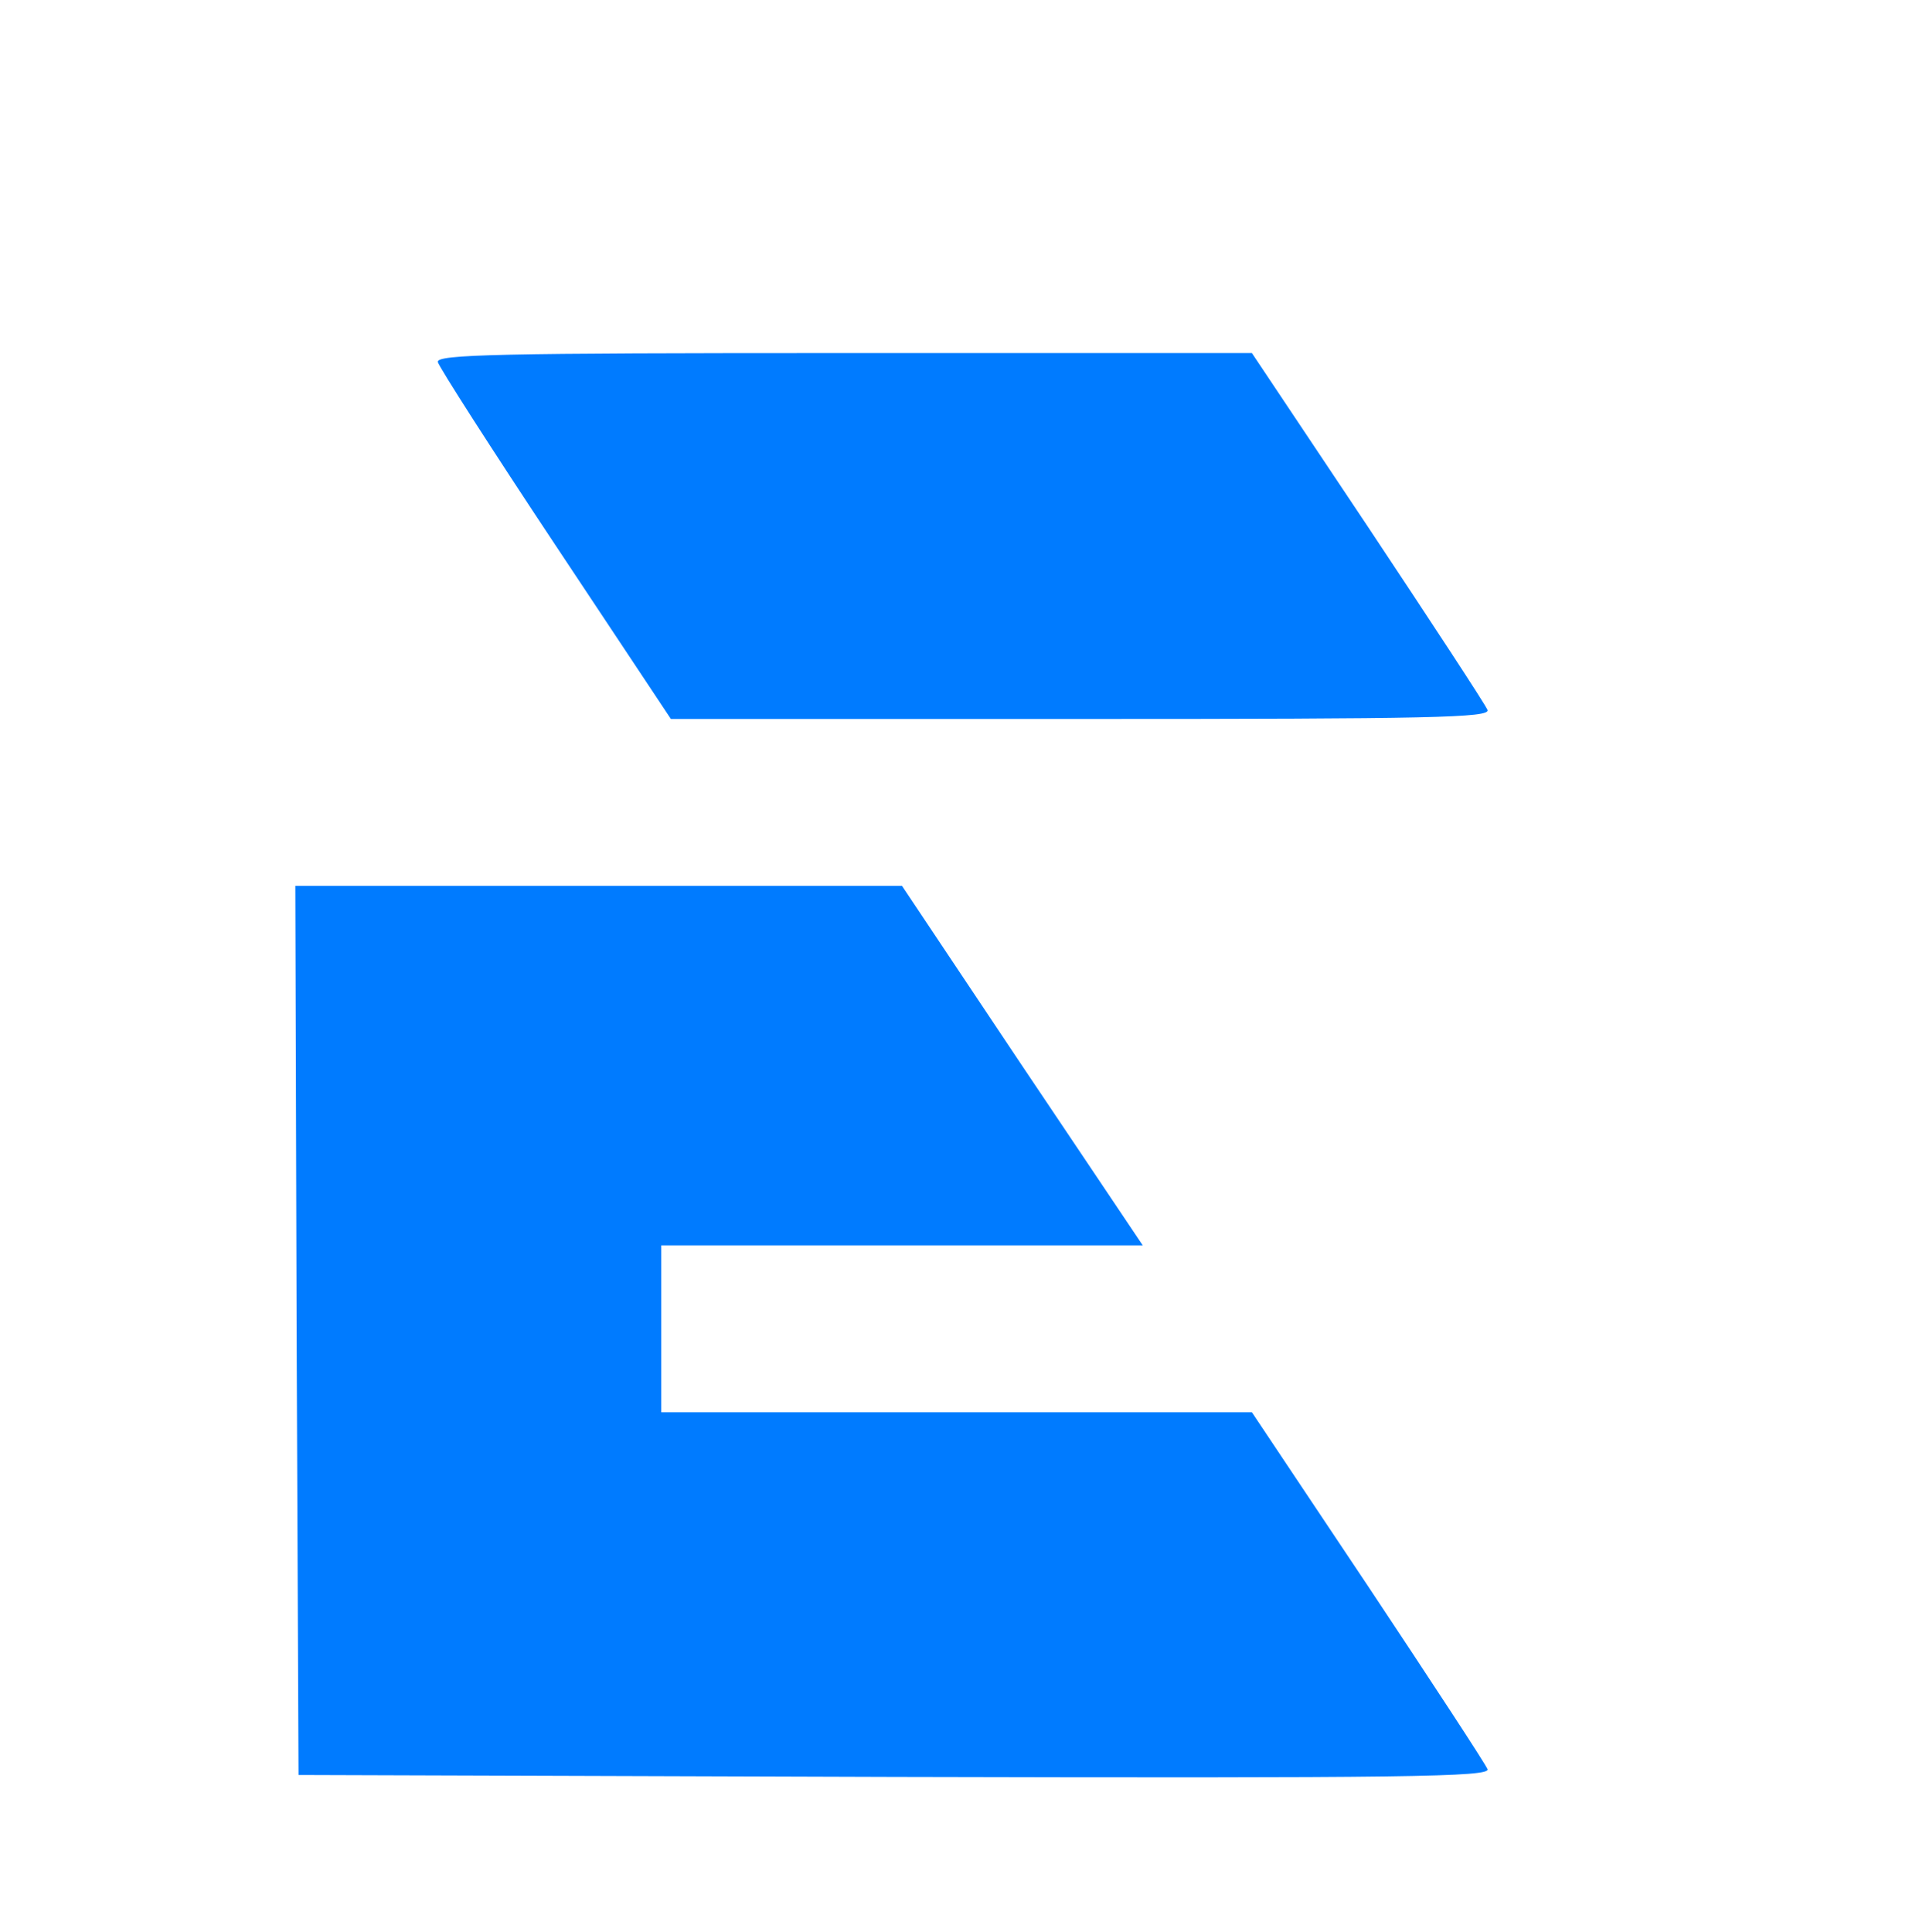
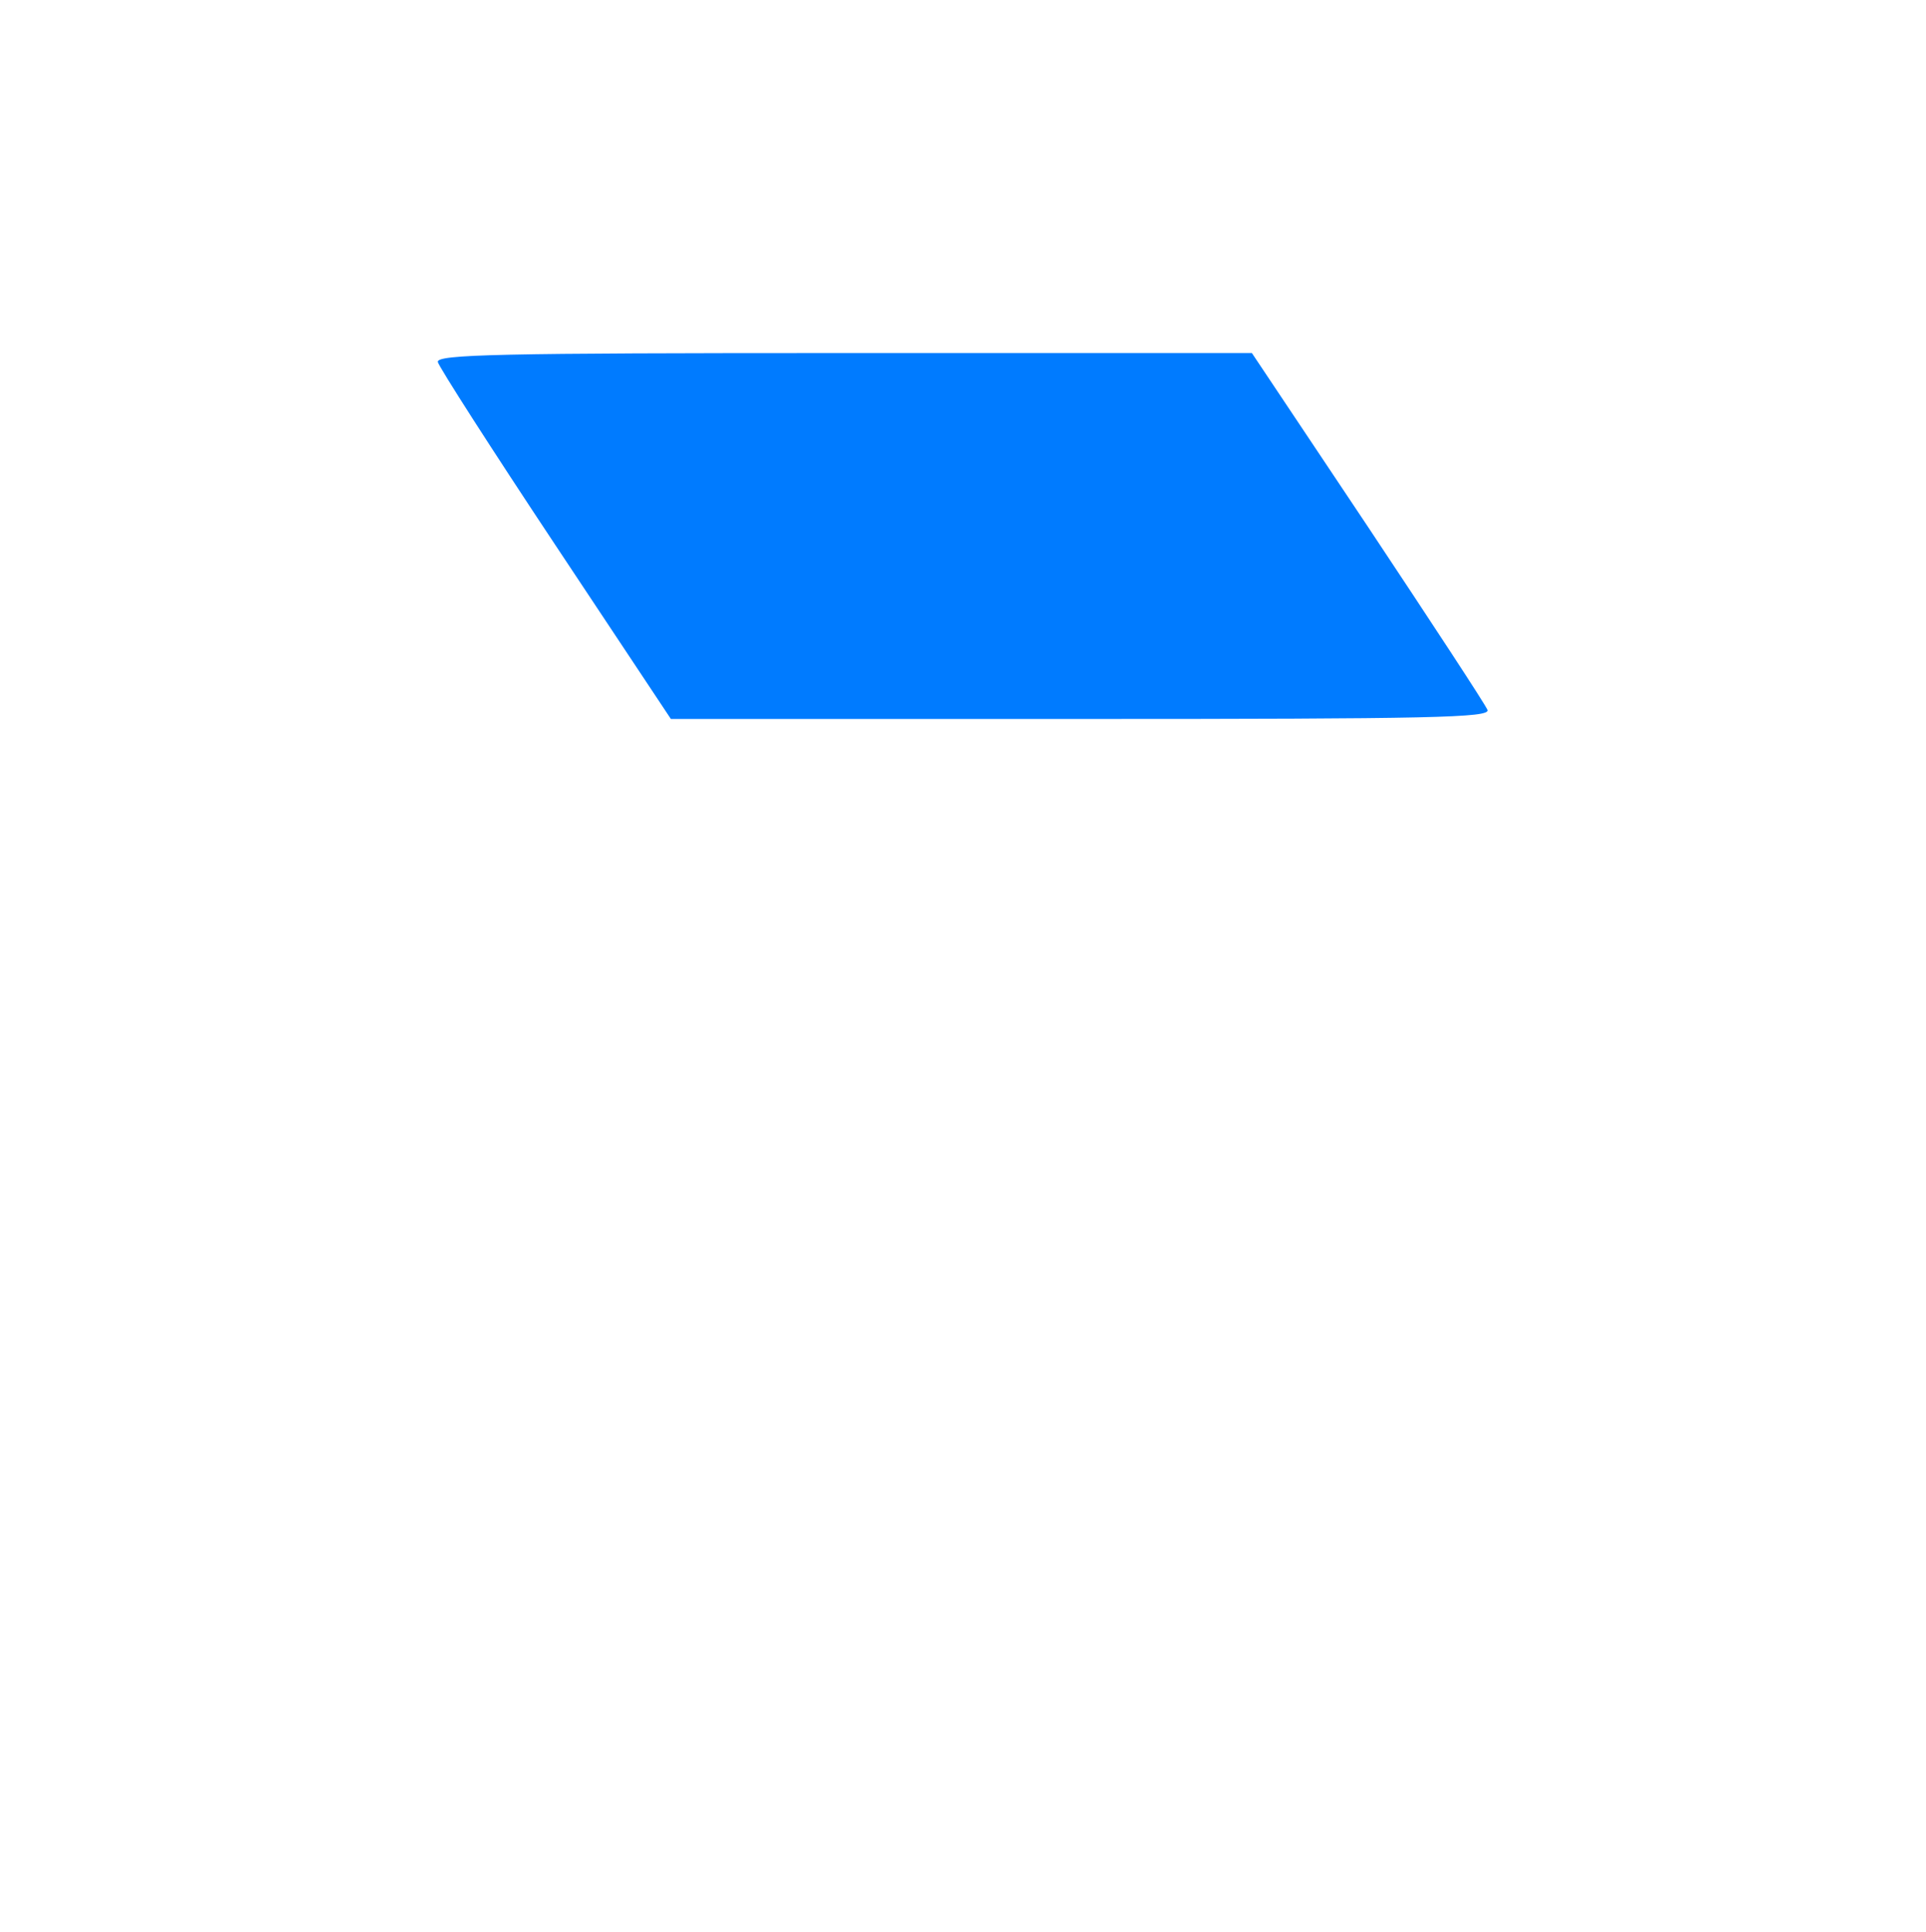
<svg xmlns="http://www.w3.org/2000/svg" version="1.0" width="300pt" height="301pt" viewBox="0 0 300 301" preserveAspectRatio="xMidYMid meet">
  <g transform="translate(0,301) scale(0.1,-0.1)" fill="#007bff" stroke="none">
    <path d="M682 2446 c2 -8 84 -136 183 -285 l180 -271 639 0 c547 0 637 2 633 14 -3 8 -87 136 -186 285 l-181 271 -636 0 c-537 0 -635 -2 -632 -14z" />
-     <path d="M462 938 l3 -693 929 -3 c800 -2 927 0 923 12 -3 8 -87 136 -186 285 l-181 271 -460 0 -460 0 0 130 0 130 375 0 375 0 -188 280 -187 280 -473 0 -472 0 2 -692z" />
  </g>
</svg>